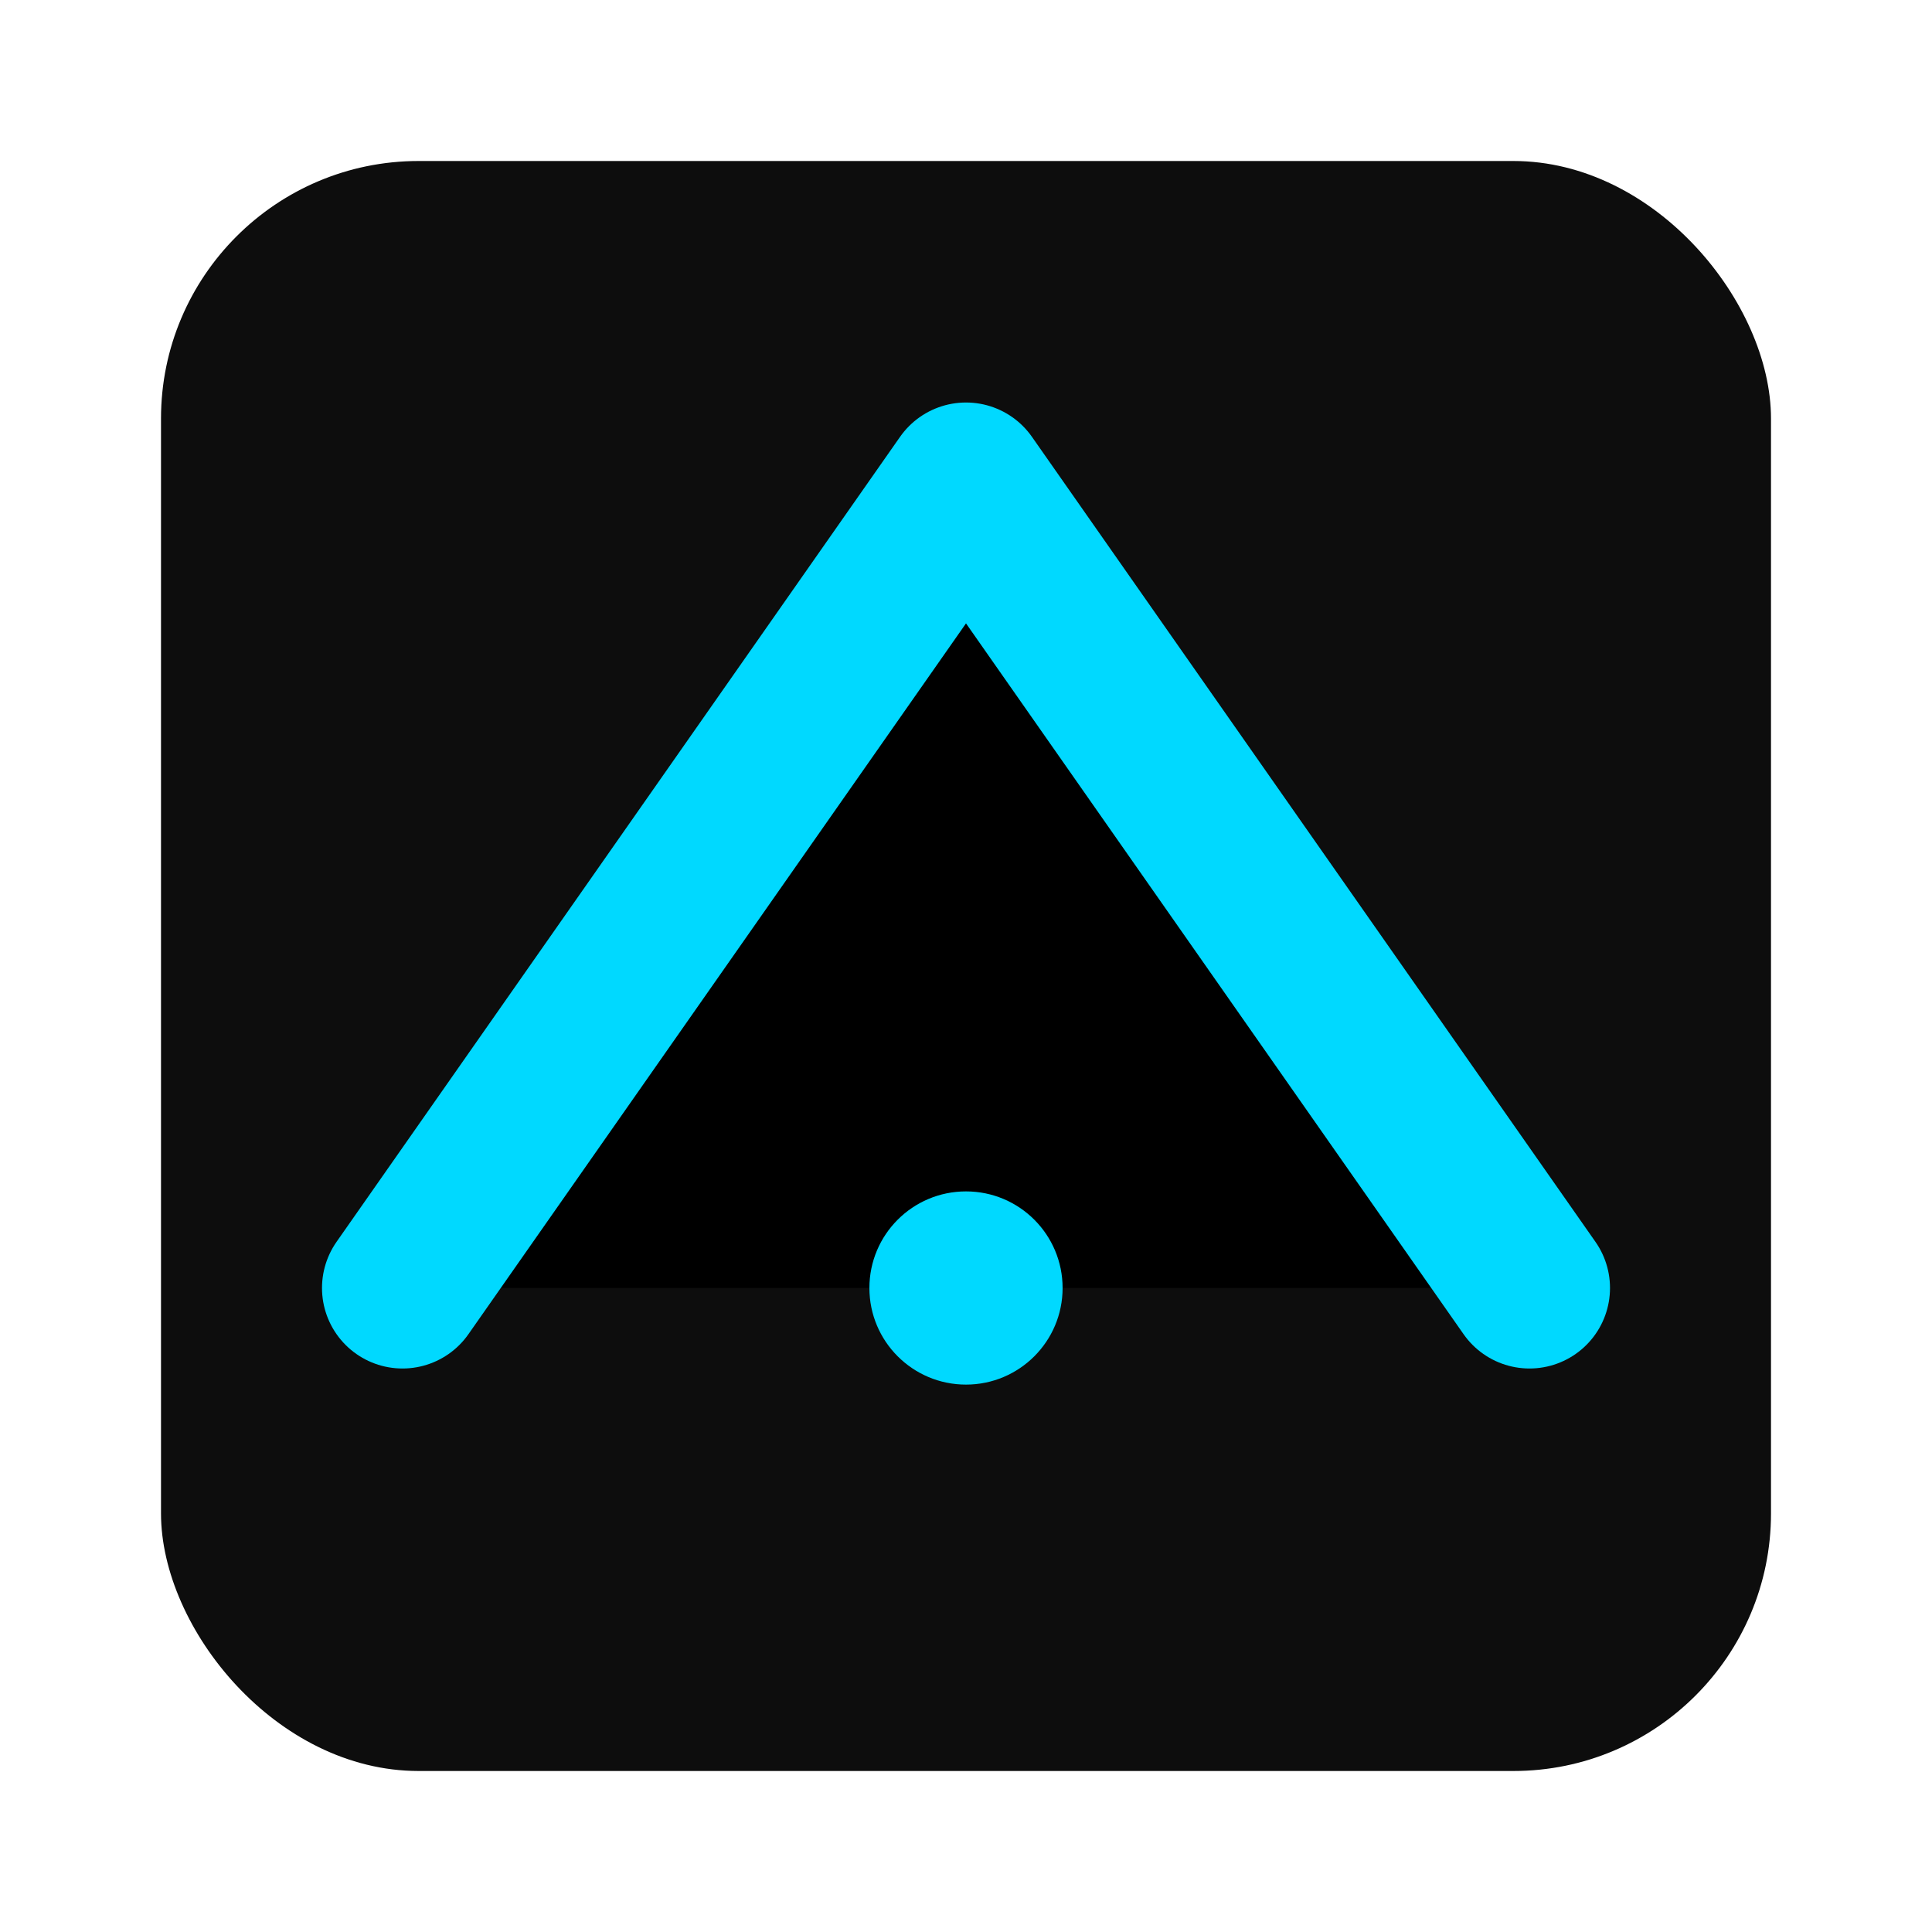
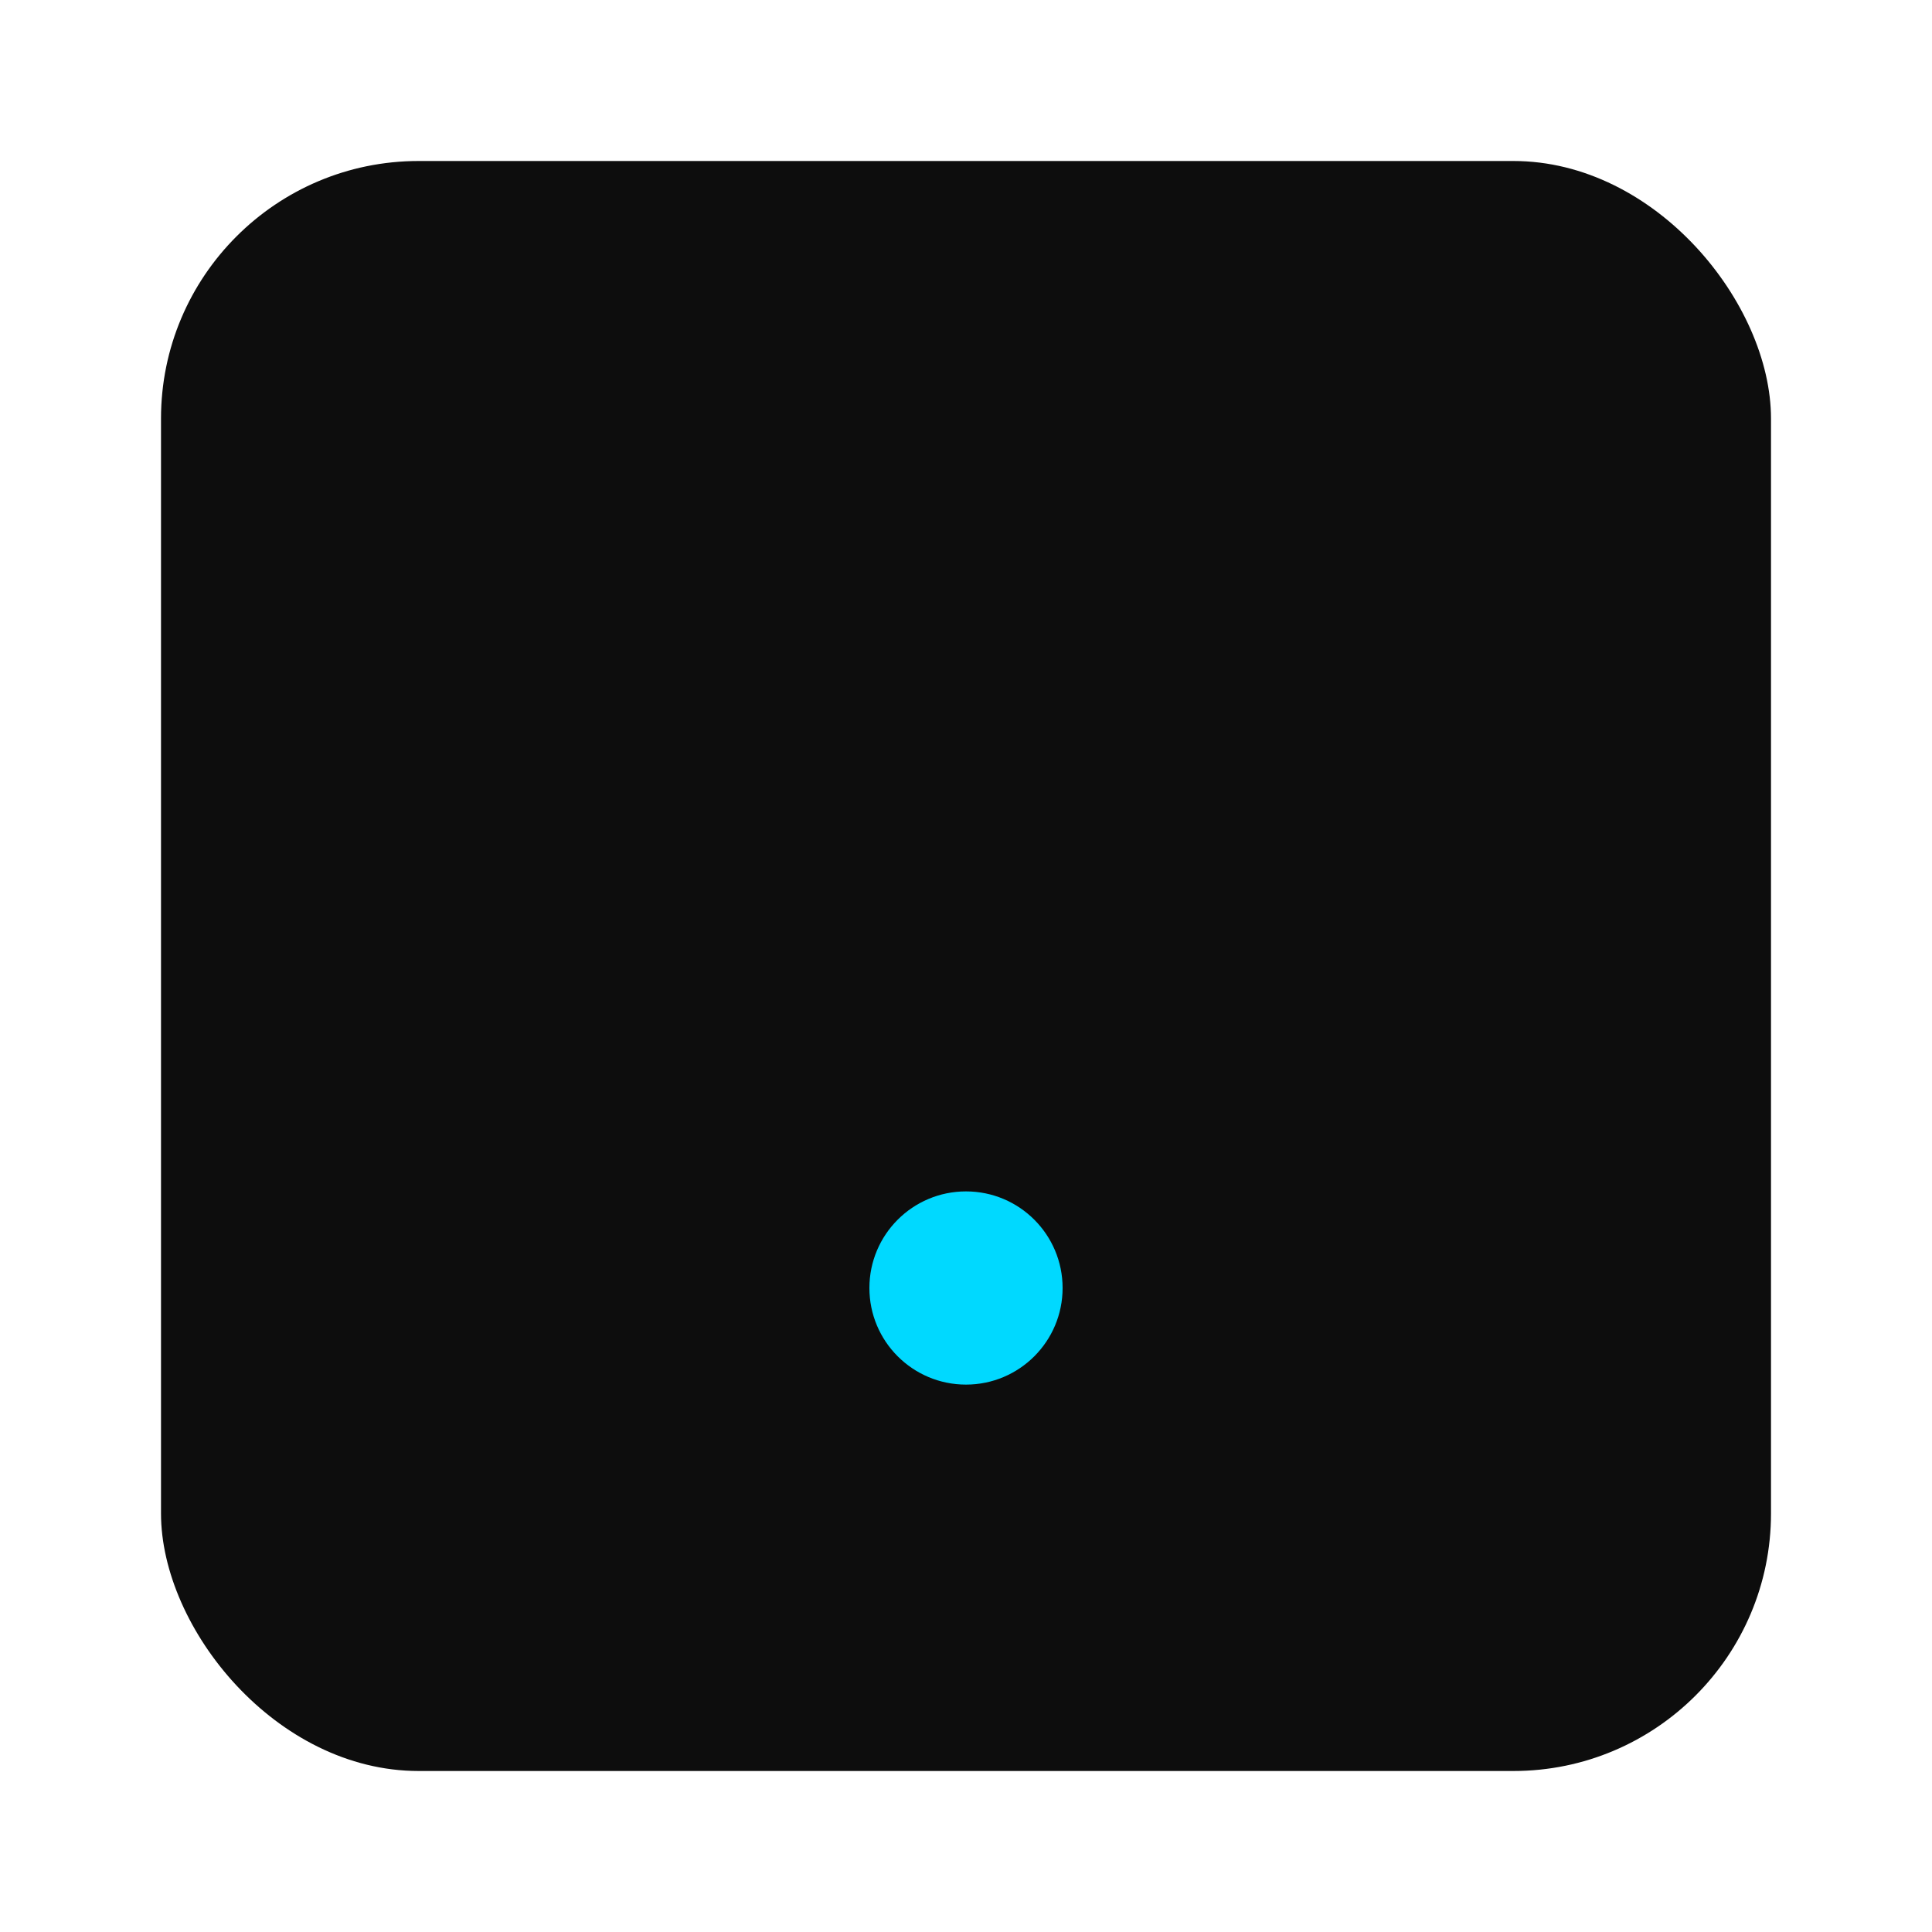
<svg xmlns="http://www.w3.org/2000/svg" width="200" height="200" viewBox="-20 -20 240 240">
  <rect x="0" y="0" width="200" height="200" rx="32" fill="#0D0D0D" />
  <g filter="url(#glow)">
-     <path d="M30 140 L100 40 L170 140" stroke="#00D9FF" stroke-width="20" stroke-linecap="round" stroke-linejoin="round" />
    <circle cx="100" cy="140" r="12" fill="#00D9FF" />
  </g>
  <defs>
    <filter id="glow" x="-50%" y="-50%" width="200%" height="200%">
      <feDropShadow dx="0" dy="0" stdDeviation="6" flood-color="#00D9FF" />
    </filter>
  </defs>
</svg>